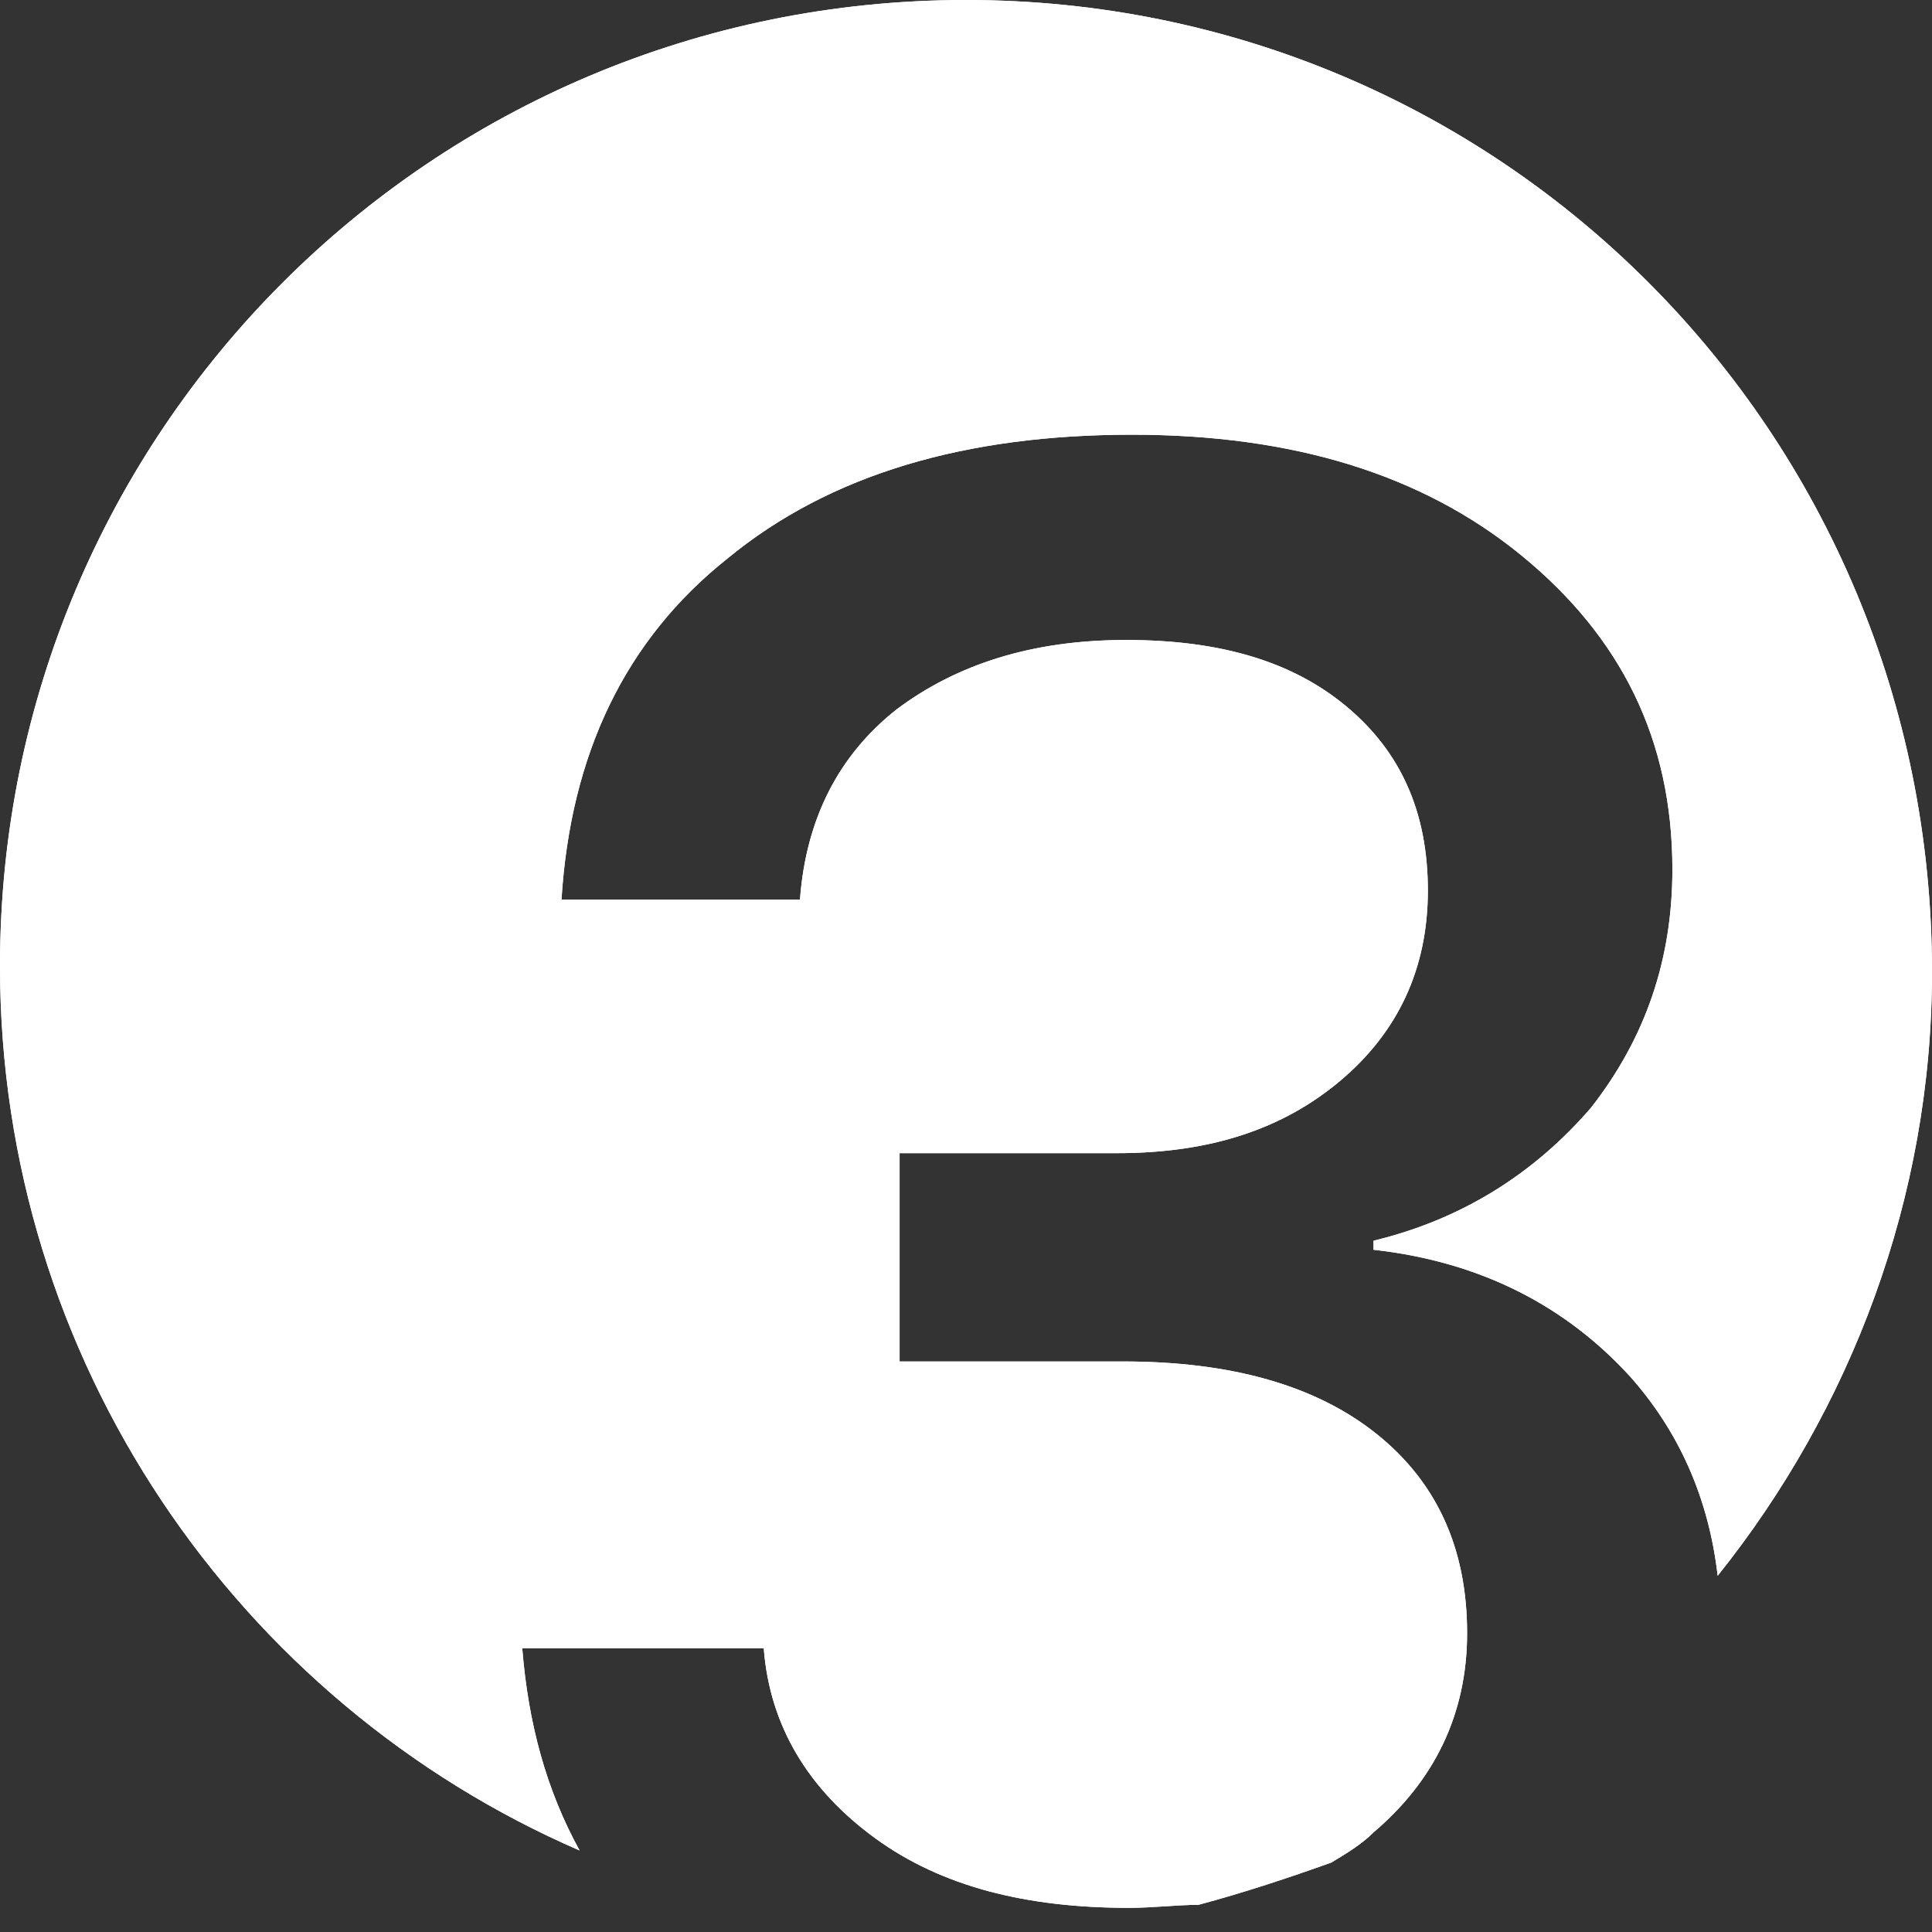
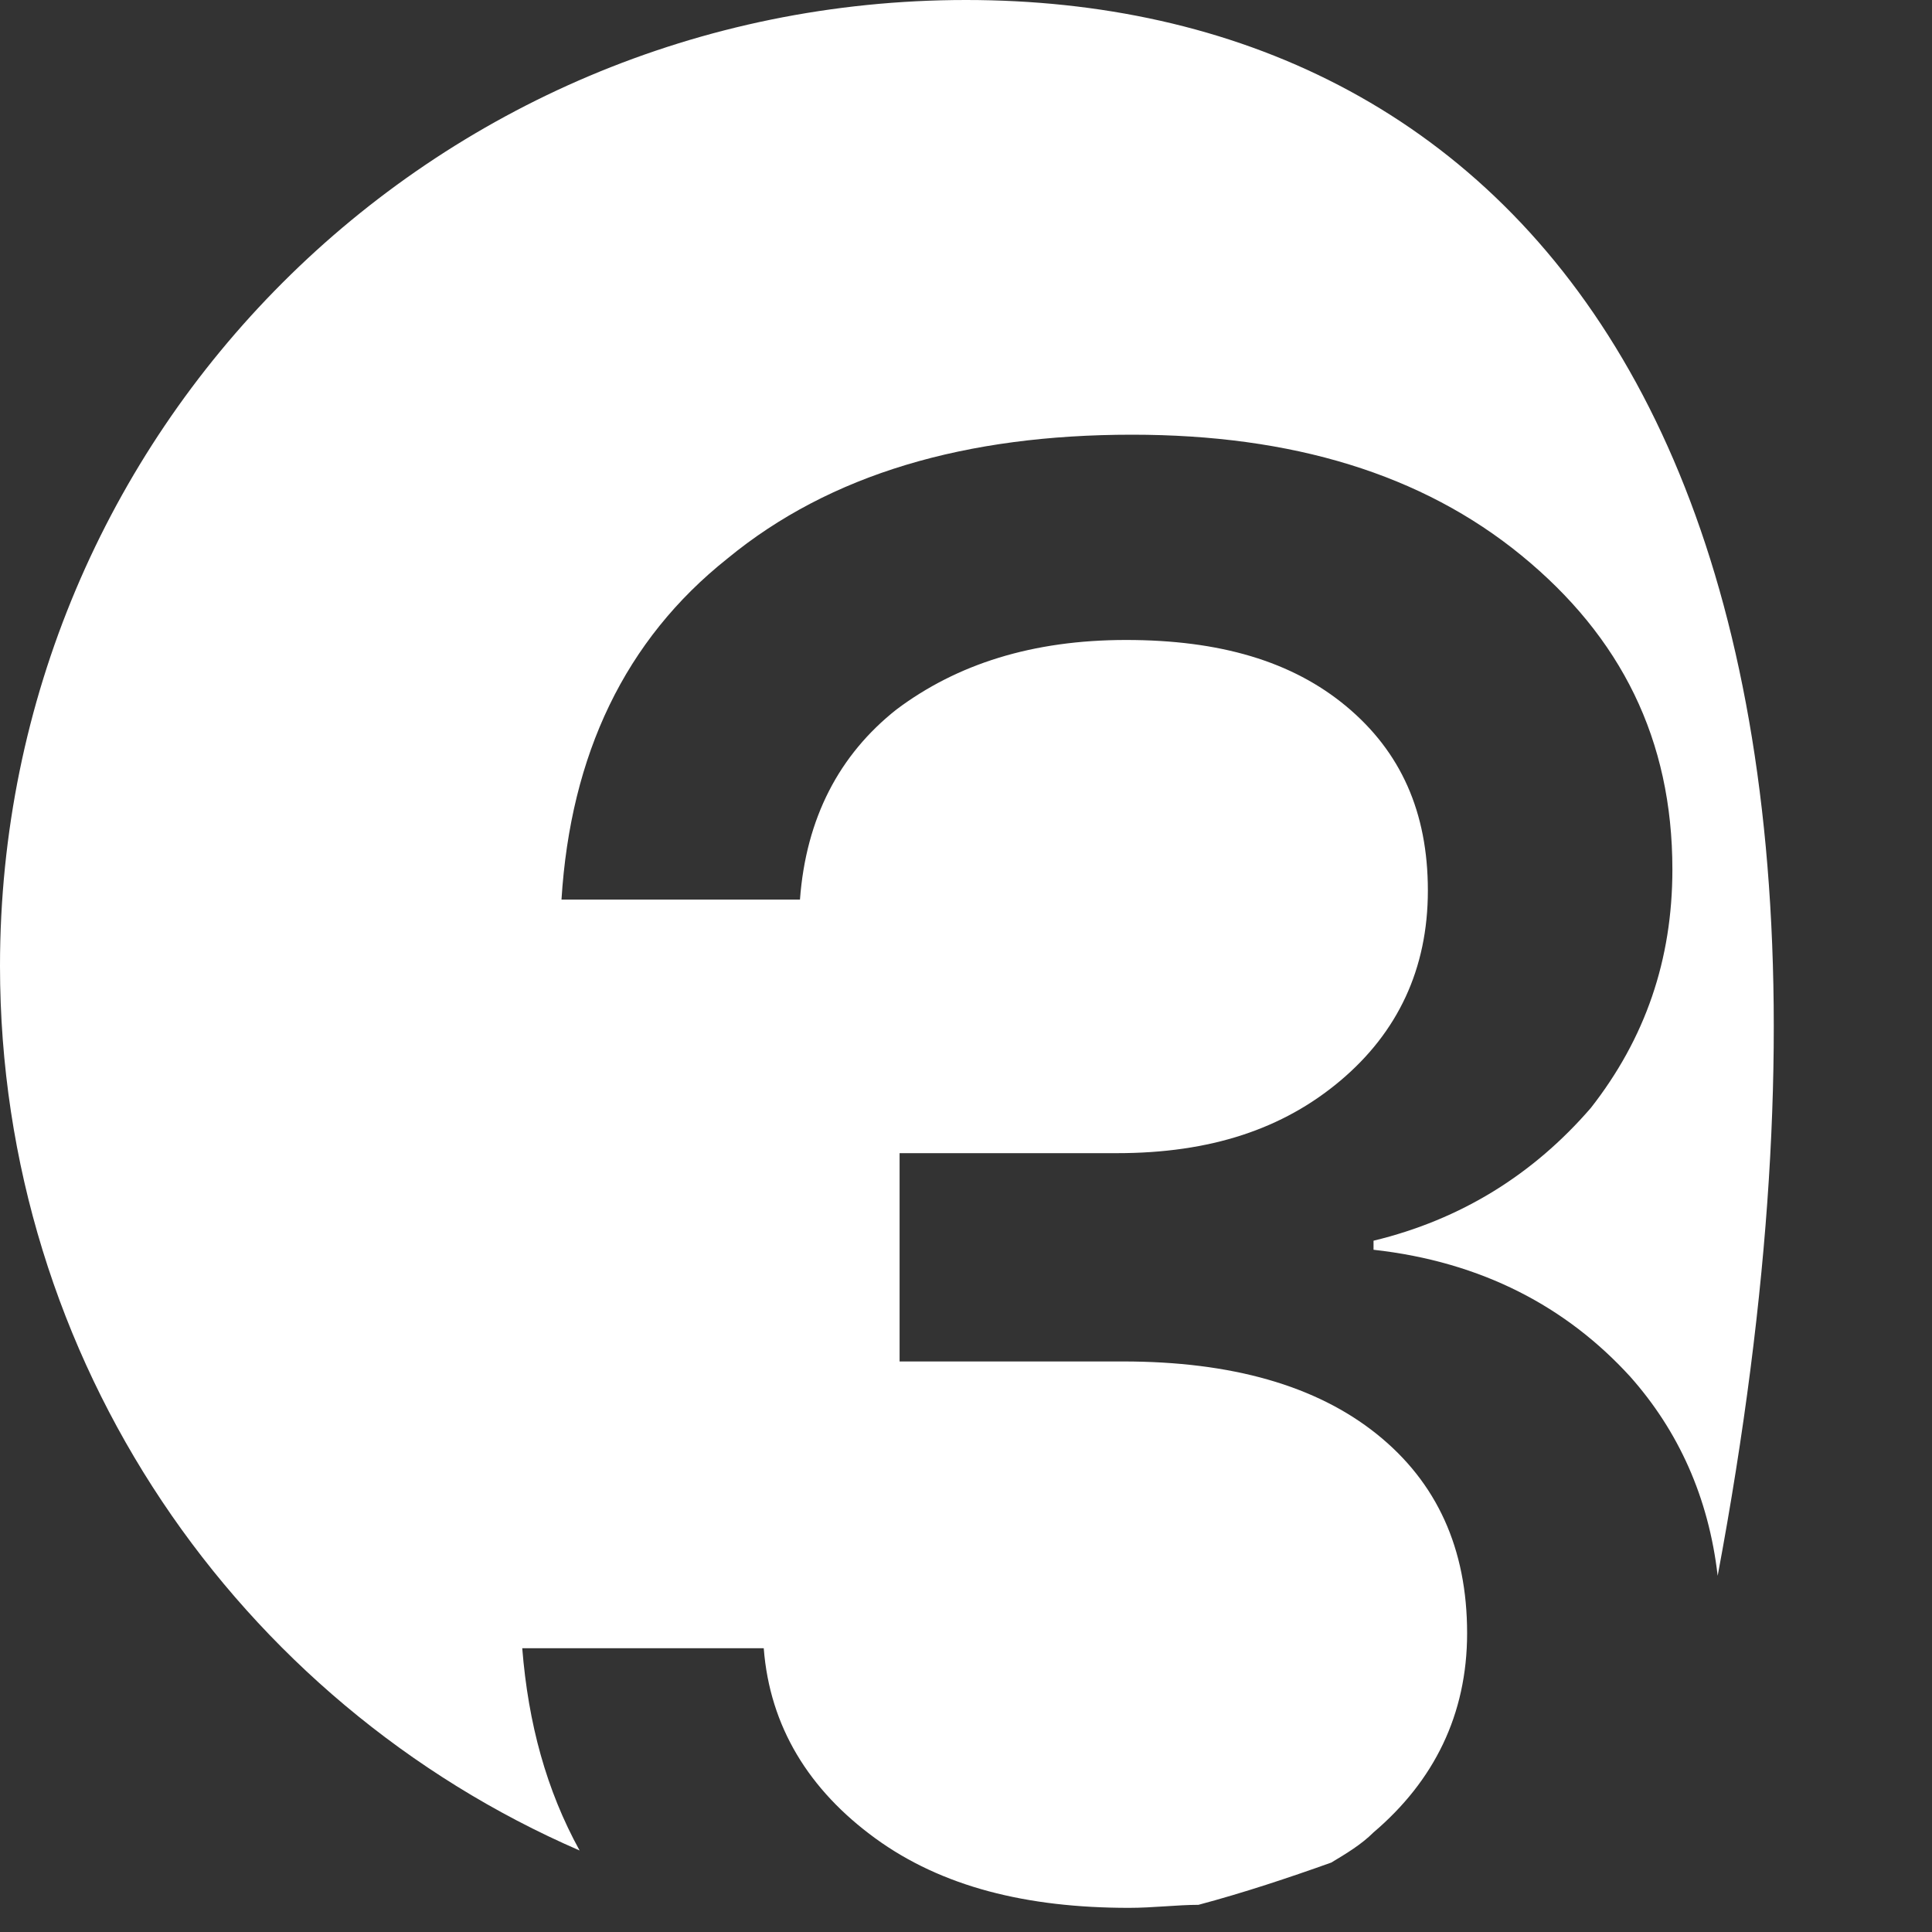
<svg xmlns="http://www.w3.org/2000/svg" id="Слой_1" x="0px" y="0px" viewBox="0 0 64 64" style="enable-background:new 0 0 64 64;" xml:space="preserve">
  <rect x="0" y="0" width="64" height="64" fill="#333333" stroke="none" />
  <style type="text/css"> .st0{fill:#FFFFFF;} </style>
-   <path class="st0" d="M17.3,54.6h8c0.2,2.6,1.5,4.7,3.7,6.3c2.2,1.6,5,2.3,8.4,2.3c0.8,0,1.6-0.1,2.3-0.1c1.5-0.4,3-0.9,4.4-1.4 c0.5-0.3,1-0.6,1.4-1c2-1.7,3.1-3.9,3.1-6.6c0-2.8-1-5-3-6.6c-2-1.6-4.8-2.4-8.4-2.4h-7.4v-6.9H37c3.1,0,5.5-0.8,7.4-2.4 c1.9-1.6,2.9-3.7,2.9-6.3c0-2.6-0.9-4.6-2.7-6.1c-1.8-1.5-4.2-2.2-7.3-2.2c-3.1,0-5.6,0.8-7.6,2.3c-1.9,1.5-3,3.6-3.2,6.3h-7.9 c0.3-4.8,2.1-8.6,5.5-11.3c3.4-2.8,7.9-4.1,13.4-4.1c5.3,0,9.6,1.3,12.9,4c3.3,2.7,5,6.1,5,10.4c0,3-0.9,5.6-2.7,7.9 c-1.9,2.2-4.3,3.7-7.2,4.4v0.3c3.6,0.4,6.4,1.9,8.5,4.2c1.6,1.8,2.6,4,2.9,6.6c4.4-5.5,7.1-12.5,7.1-20C64,14.3,49.7,0,32,0 S0,14.3,0,32c0,13.1,7.9,24.4,19.2,29.3C18.1,59.3,17.5,57.1,17.3,54.6z" />
-   <path class="st0" d="M17.3,54.6h8c0.2,2.6,1.5,4.7,3.7,6.3c2.2,1.6,5,2.3,8.4,2.3c0.8,0,1.6-0.1,2.3-0.1c1.5-0.4,3-0.9,4.4-1.4 c0.5-0.3,1-0.6,1.4-1c2-1.7,3.1-3.9,3.1-6.6c0-2.8-1-5-3-6.6c-2-1.6-4.8-2.4-8.4-2.4h-7.4v-6.9H37c3.1,0,5.5-0.8,7.4-2.4 c1.9-1.6,2.9-3.7,2.9-6.3c0-2.6-0.9-4.6-2.7-6.1c-1.8-1.5-4.2-2.2-7.3-2.2c-3.1,0-5.6,0.8-7.6,2.3c-1.9,1.5-3,3.6-3.2,6.3h-7.9 c0.3-4.8,2.1-8.6,5.5-11.3c3.4-2.8,7.9-4.1,13.4-4.1c5.3,0,9.6,1.3,12.9,4c3.3,2.7,5,6.1,5,10.4c0,3-0.9,5.6-2.7,7.9 c-1.9,2.2-4.3,3.7-7.2,4.4v0.3c3.6,0.4,6.4,1.9,8.5,4.2c1.6,1.8,2.6,4,2.9,6.6c4.4-5.5,7.1-12.5,7.1-20C64,14.3,49.7,0,32,0 S0,14.3,0,32c0,13.1,7.9,24.4,19.2,29.3C18.1,59.3,17.5,57.1,17.3,54.6z" />
+   <path class="st0" d="M17.3,54.6h8c0.2,2.6,1.5,4.7,3.7,6.3c2.2,1.6,5,2.3,8.4,2.3c0.8,0,1.6-0.1,2.3-0.1c1.5-0.4,3-0.9,4.4-1.4 c0.5-0.3,1-0.6,1.4-1c2-1.7,3.1-3.9,3.1-6.6c0-2.8-1-5-3-6.6c-2-1.6-4.8-2.4-8.4-2.4h-7.4v-6.9H37c3.1,0,5.5-0.8,7.4-2.4 c1.9-1.6,2.9-3.7,2.9-6.3c0-2.6-0.9-4.6-2.7-6.1c-1.8-1.5-4.2-2.2-7.3-2.2c-3.1,0-5.6,0.8-7.6,2.3c-1.9,1.5-3,3.6-3.2,6.3h-7.9 c0.3-4.8,2.1-8.6,5.5-11.3c3.4-2.8,7.9-4.1,13.4-4.1c5.3,0,9.6,1.3,12.9,4c3.3,2.7,5,6.1,5,10.4c0,3-0.9,5.6-2.7,7.9 c-1.9,2.2-4.3,3.7-7.2,4.4v0.3c3.6,0.4,6.4,1.9,8.5,4.2c1.6,1.8,2.6,4,2.9,6.6C64,14.3,49.7,0,32,0 S0,14.3,0,32c0,13.1,7.9,24.4,19.2,29.3C18.1,59.3,17.5,57.1,17.3,54.6z" />
</svg>